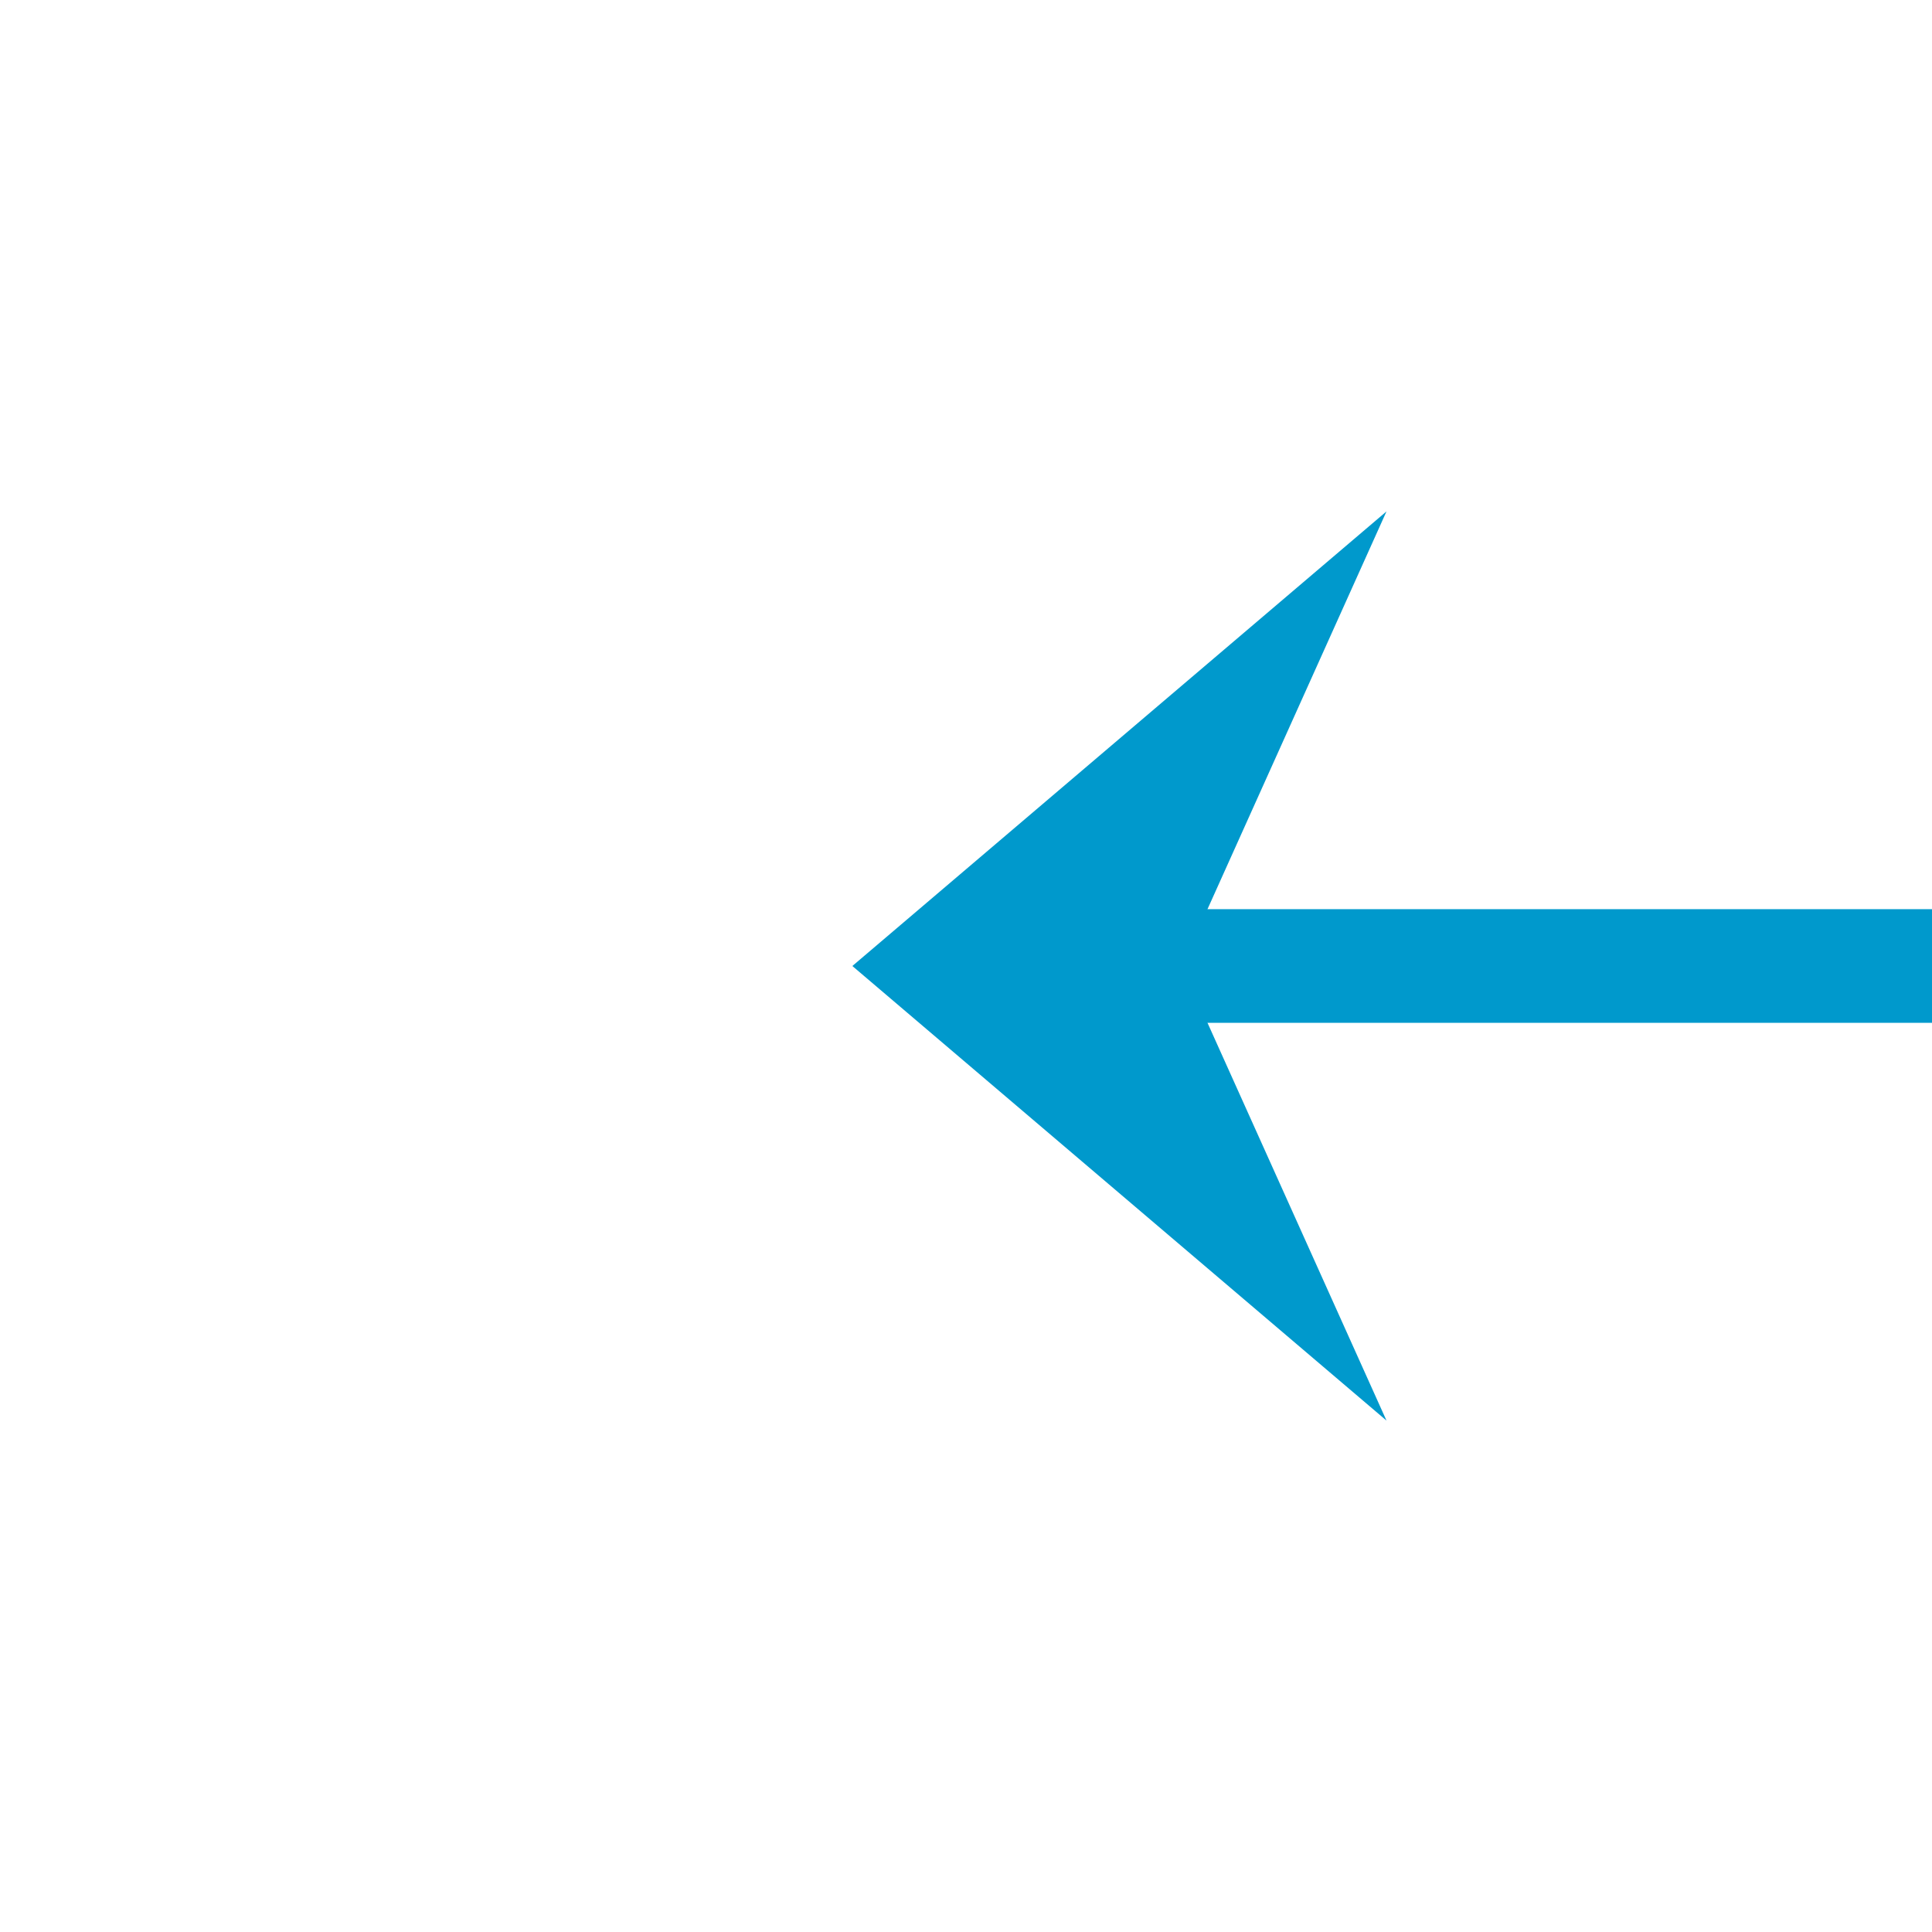
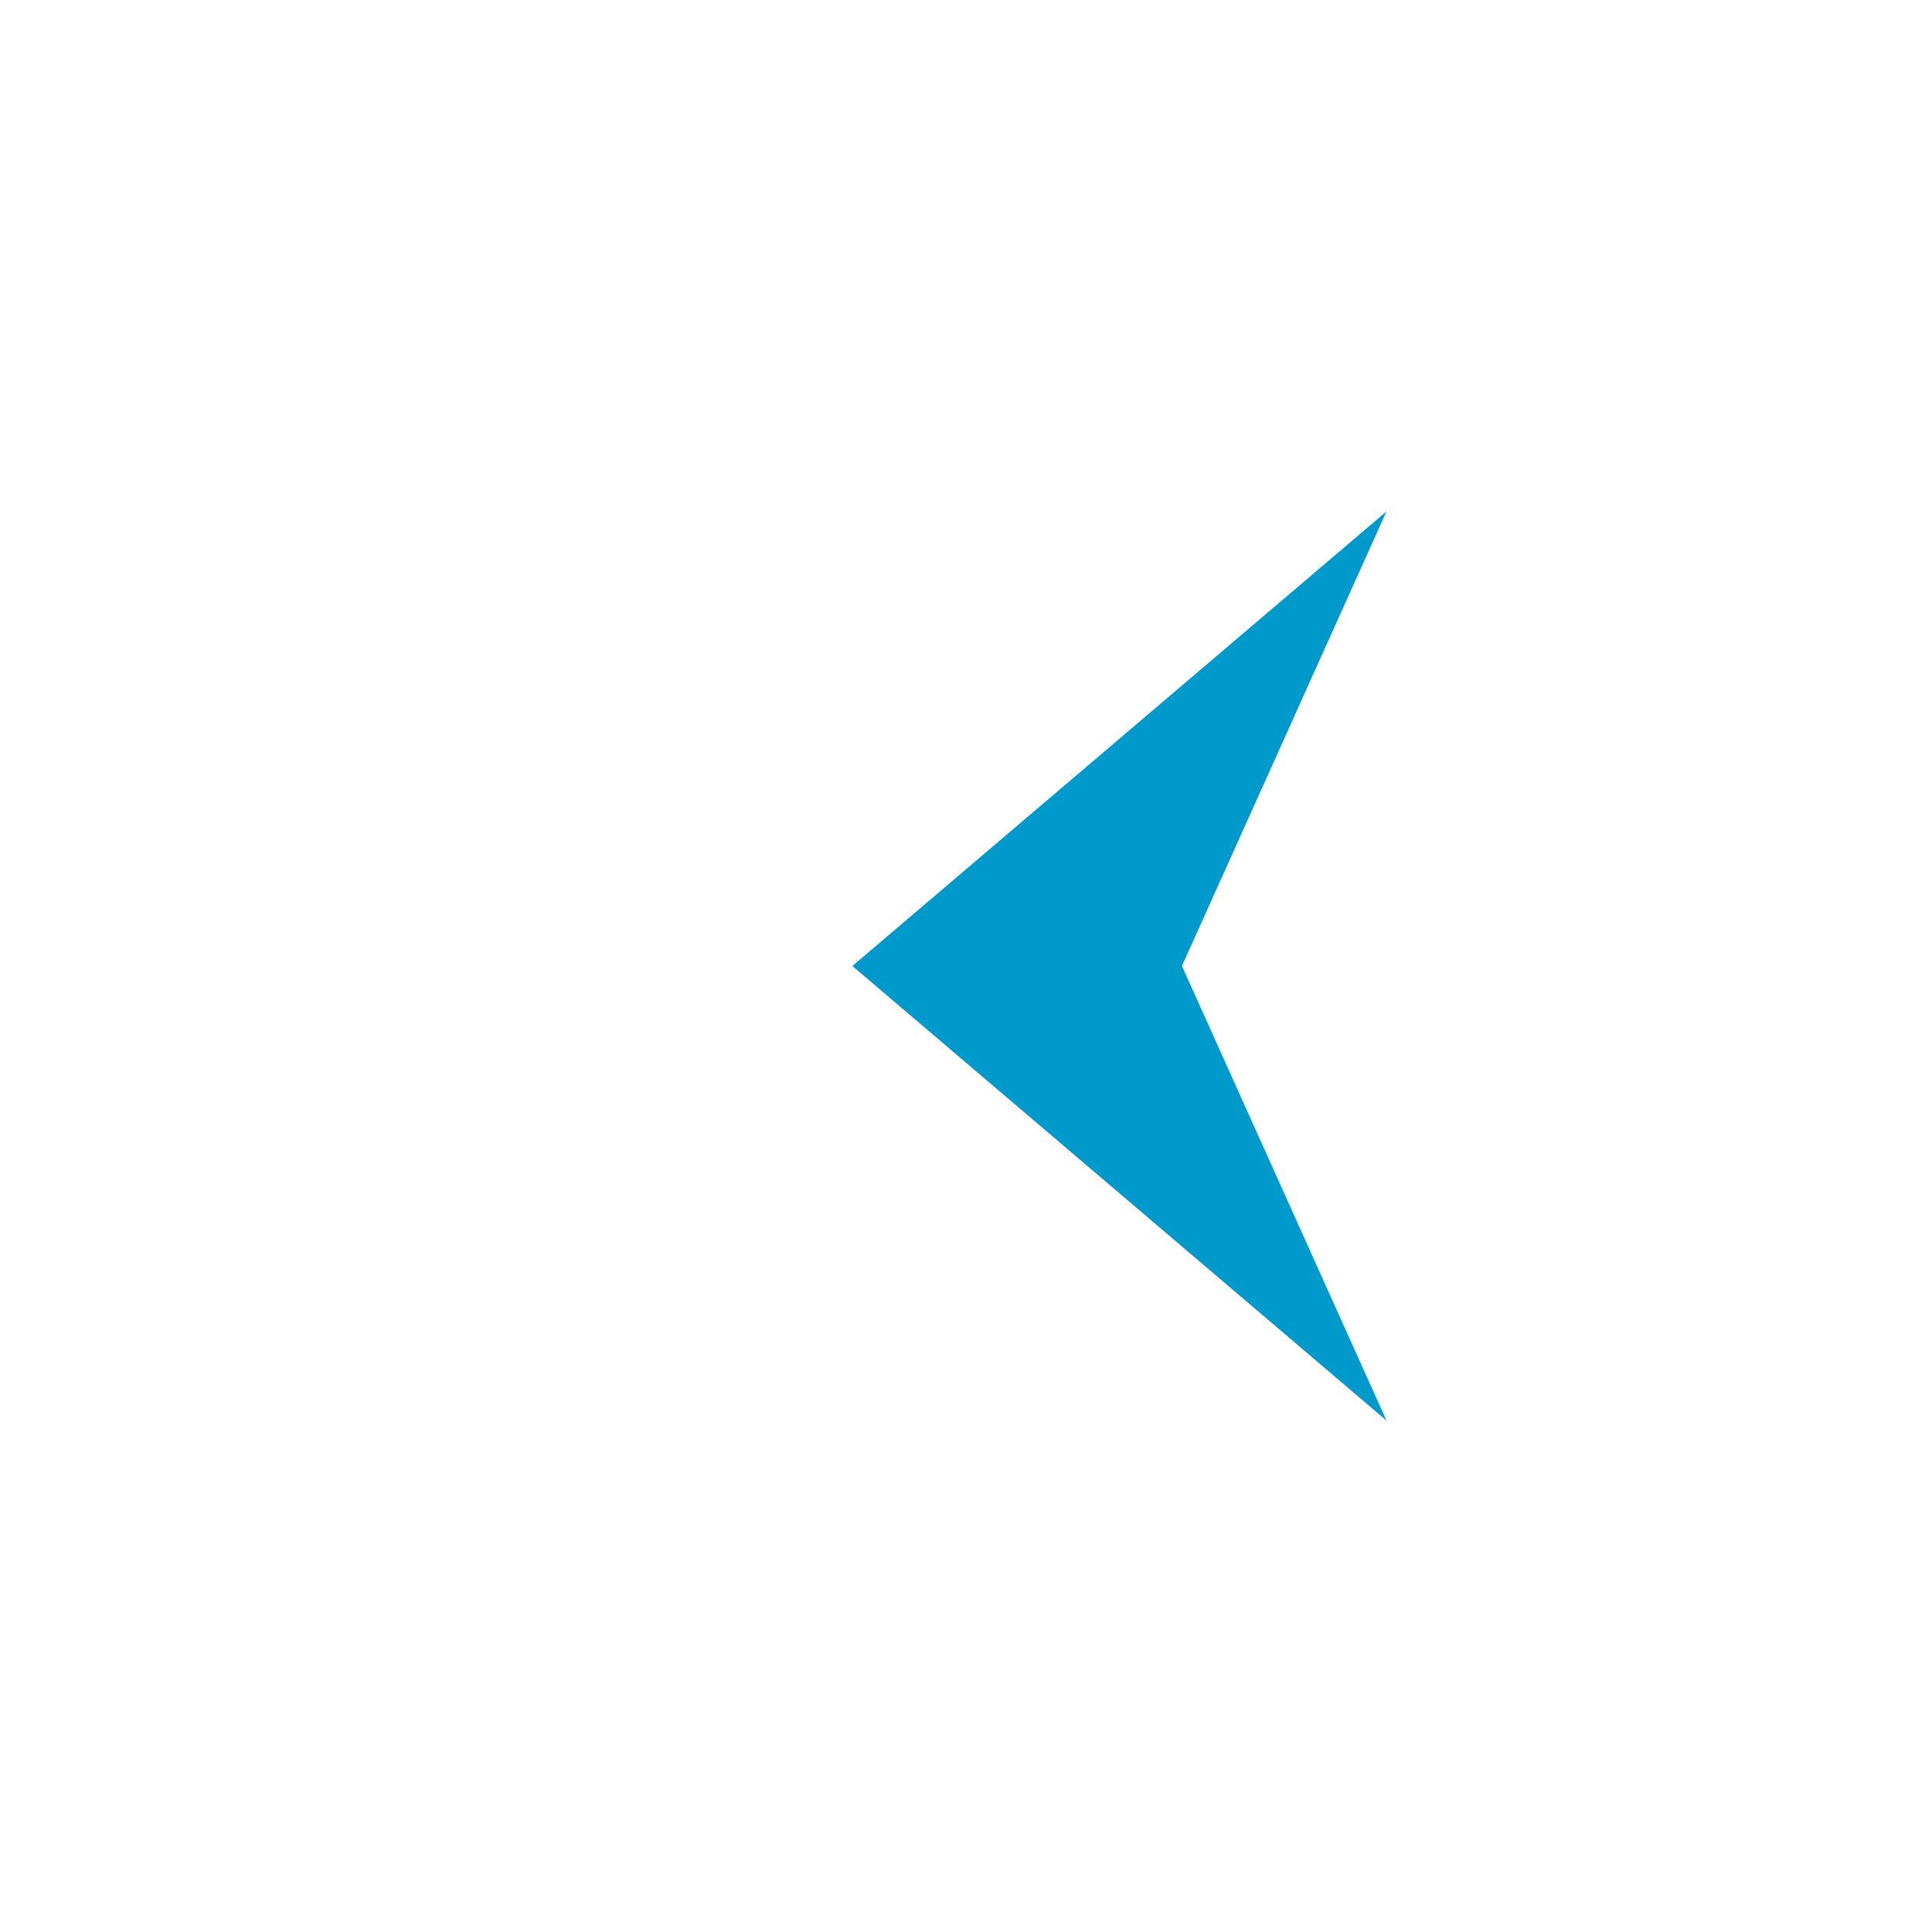
<svg xmlns="http://www.w3.org/2000/svg" version="1.1" width="34px" height="34px" preserveAspectRatio="xMinYMid meet" viewBox="422 1247  34 32">
-   <path d="M 560 1188  L 560 1258  A 5 5 0 0 1 555 1263 L 439 1263  " stroke-width="2" stroke="#0099cc" fill="none" />
  <path d="M 446.4 1255  L 437 1263  L 446.4 1271  L 442.8 1263  L 446.4 1255  Z " fill-rule="nonzero" fill="#0099cc" stroke="none" />
</svg>